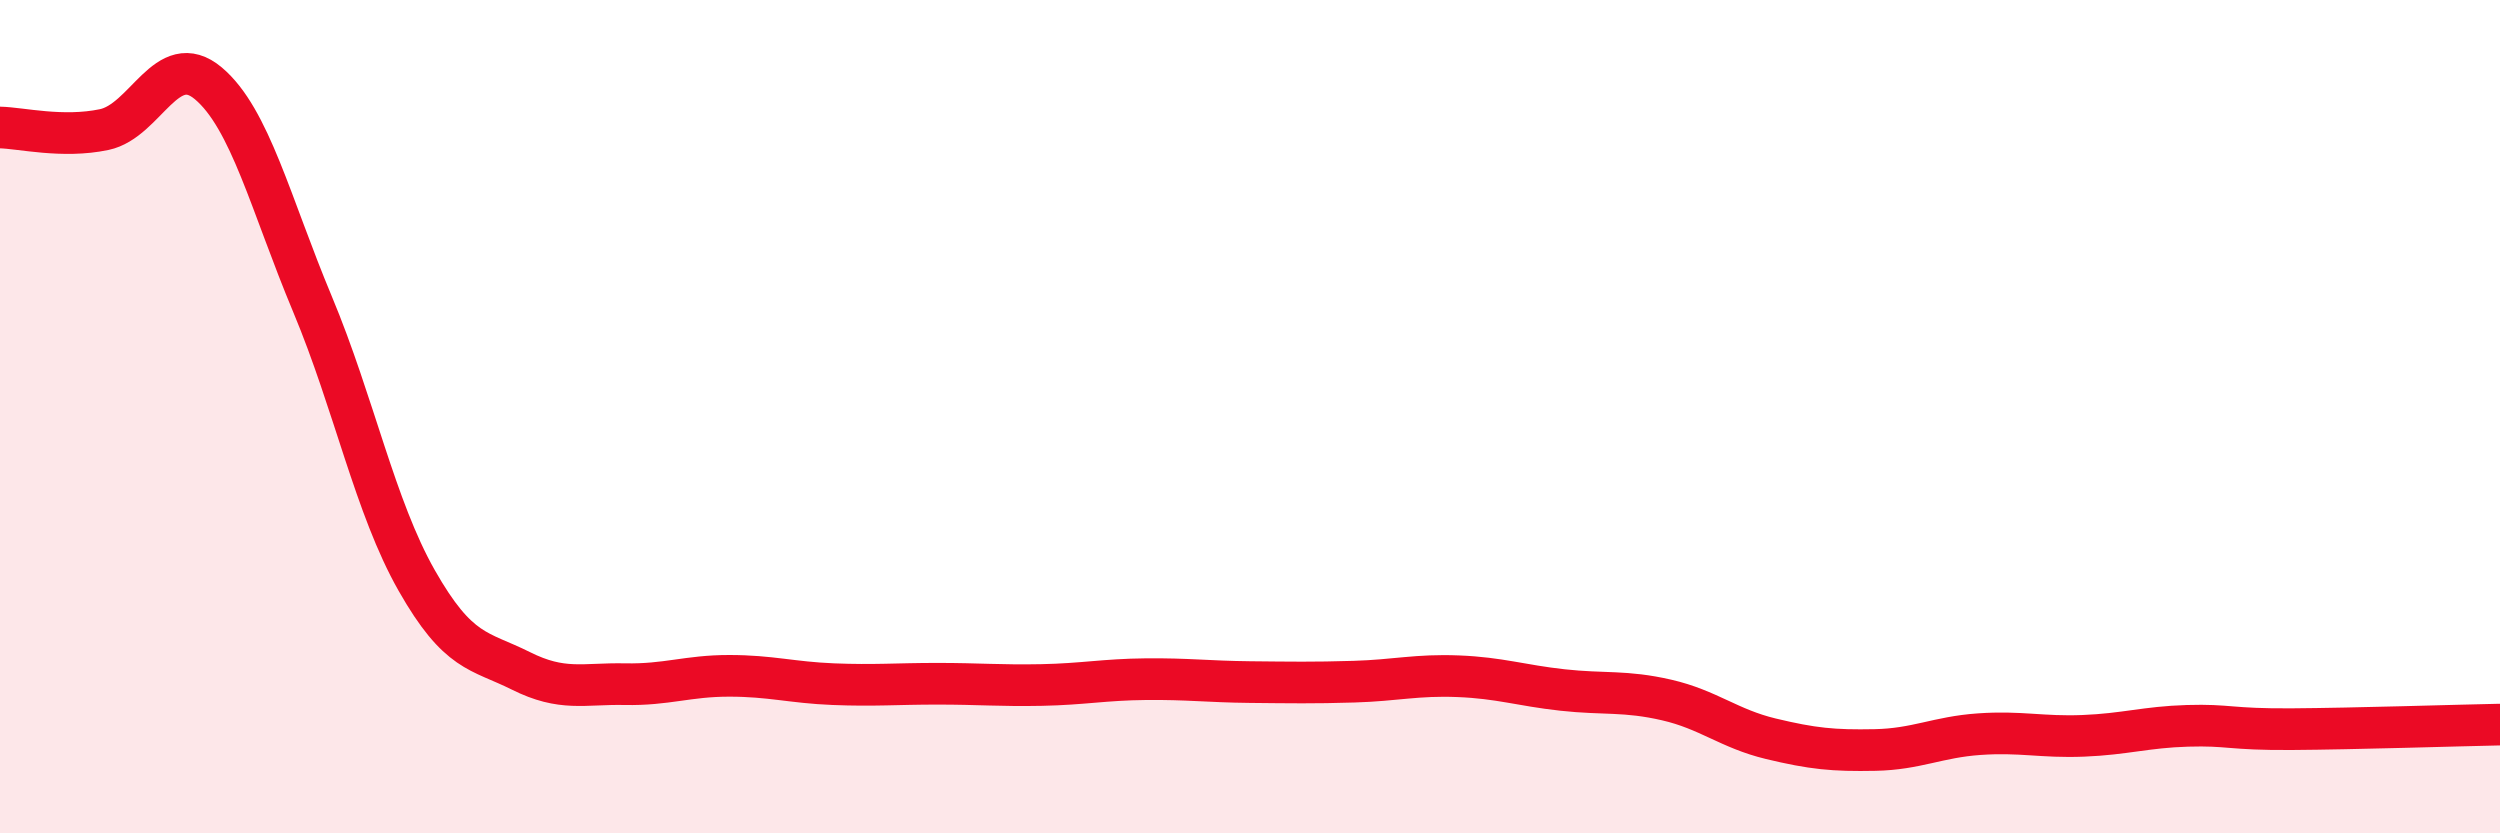
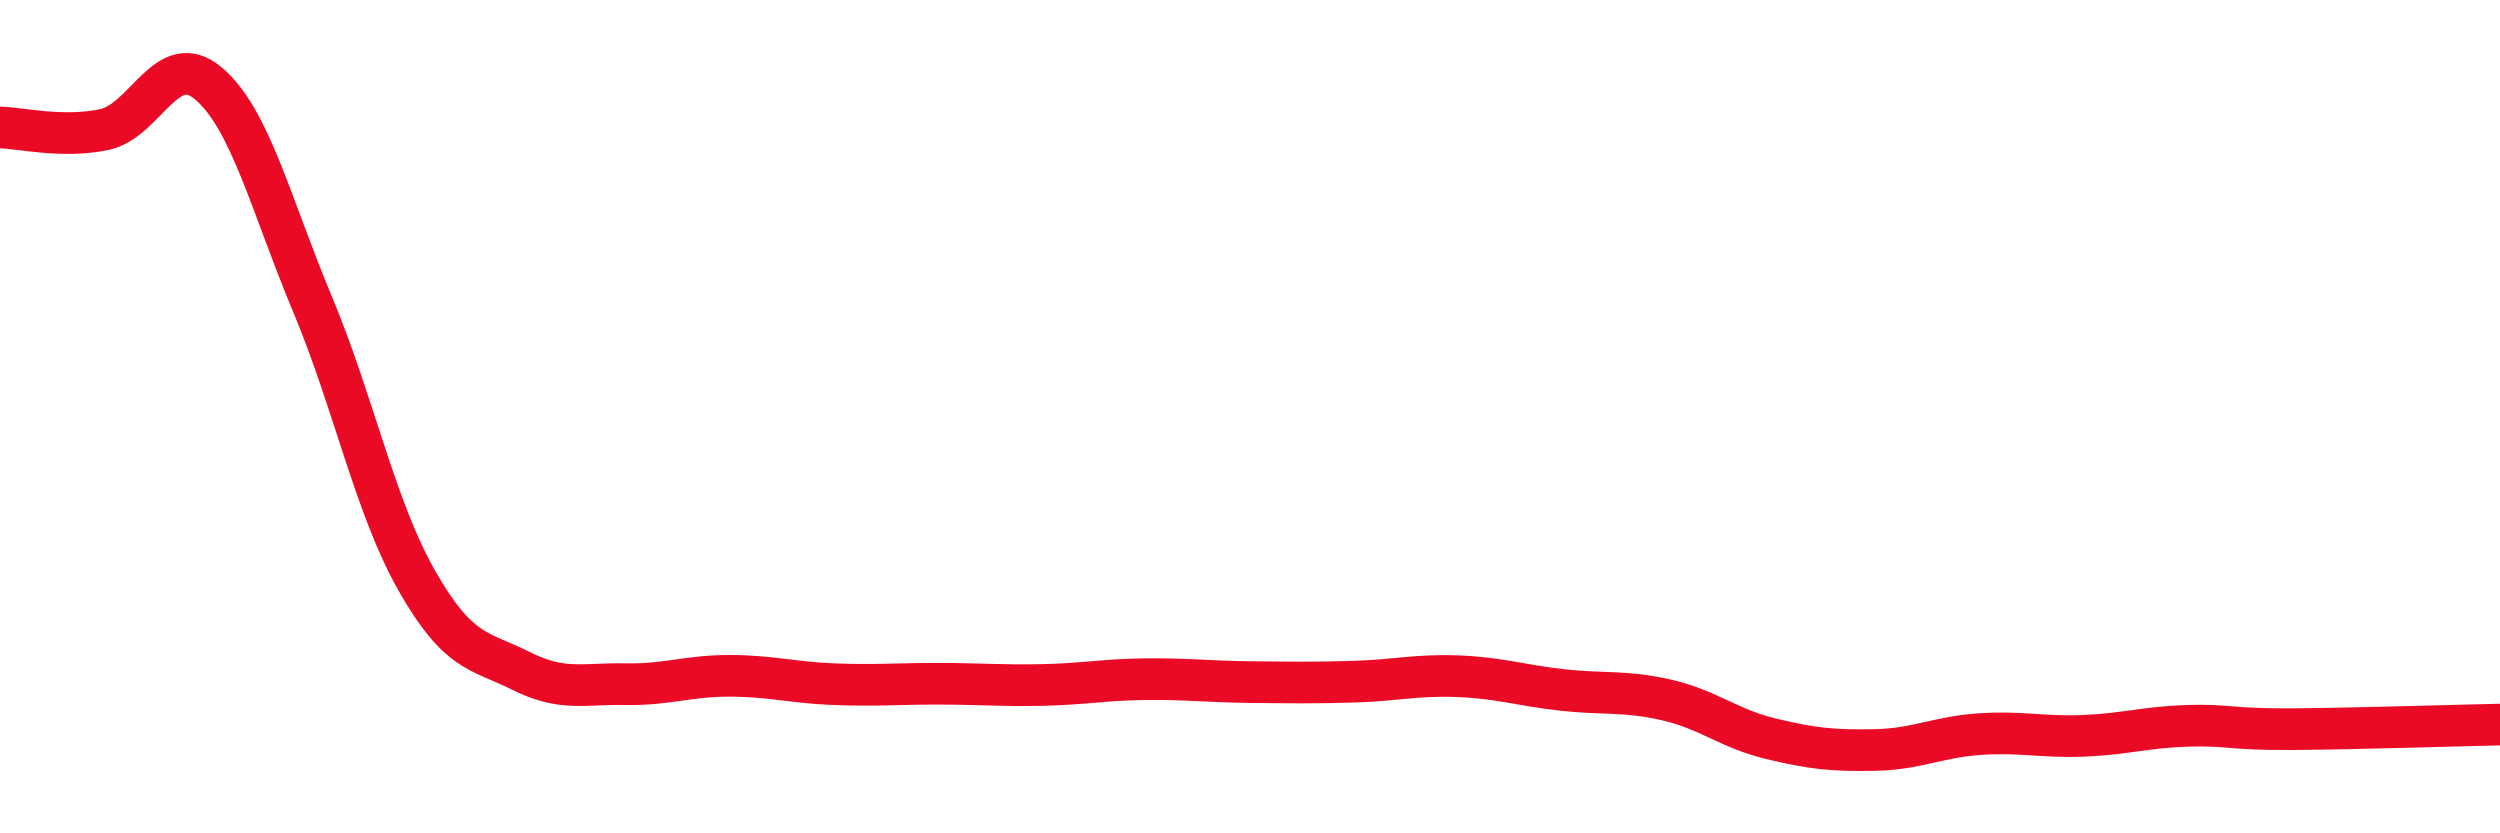
<svg xmlns="http://www.w3.org/2000/svg" width="60" height="20" viewBox="0 0 60 20">
-   <path d="M 0,3.06 C 0.5,3.07 1.5,3.32 2.5,3.11 C 3.5,2.9 4,1.16 5,2 C 6,2.84 6.5,4.91 7.5,7.3 C 8.5,9.69 9,12.17 10,13.93 C 11,15.69 11.5,15.6 12.5,16.1 C 13.5,16.6 14,16.4 15,16.42 C 16,16.44 16.5,16.22 17.5,16.22 C 18.5,16.22 19,16.38 20,16.42 C 21,16.46 21.5,16.41 22.5,16.41 C 23.5,16.41 24,16.46 25,16.44 C 26,16.42 26.5,16.31 27.5,16.3 C 28.5,16.29 29,16.36 30,16.37 C 31,16.38 31.5,16.39 32.5,16.36 C 33.5,16.33 34,16.19 35,16.23 C 36,16.27 36.5,16.45 37.5,16.56 C 38.5,16.67 39,16.57 40,16.8 C 41,17.03 41.5,17.49 42.5,17.73 C 43.5,17.97 44,18.02 45,18 C 46,17.98 46.5,17.69 47.5,17.62 C 48.5,17.55 49,17.7 50,17.66 C 51,17.62 51.5,17.45 52.5,17.42 C 53.5,17.39 53.5,17.51 55,17.5 C 56.5,17.49 59,17.41 60,17.39L60 20L0 20Z" fill="#EB0A25" opacity="0.1" stroke-linecap="round" stroke-linejoin="round" />
  <path d="M 0,3.06 C 0.5,3.07 1.5,3.32 2.5,3.11 C 3.5,2.9 4,1.16 5,2 C 6,2.84 6.5,4.91 7.5,7.3 C 8.5,9.69 9,12.17 10,13.93 C 11,15.69 11.5,15.6 12.5,16.1 C 13.5,16.6 14,16.4 15,16.42 C 16,16.44 16.5,16.22 17.5,16.22 C 18.5,16.22 19,16.38 20,16.42 C 21,16.46 21.5,16.41 22.5,16.41 C 23.5,16.41 24,16.46 25,16.44 C 26,16.42 26.5,16.31 27.5,16.3 C 28.5,16.29 29,16.36 30,16.37 C 31,16.38 31.5,16.39 32.5,16.36 C 33.5,16.33 34,16.19 35,16.23 C 36,16.27 36.5,16.45 37.5,16.56 C 38.5,16.67 39,16.57 40,16.8 C 41,17.03 41.5,17.49 42.5,17.73 C 43.5,17.97 44,18.02 45,18 C 46,17.98 46.5,17.69 47.5,17.62 C 48.5,17.55 49,17.7 50,17.66 C 51,17.62 51.5,17.45 52.5,17.42 C 53.5,17.39 53.5,17.51 55,17.5 C 56.5,17.49 59,17.41 60,17.39" stroke="#EB0A25" stroke-width="1" fill="none" stroke-linecap="round" stroke-linejoin="round" />
</svg>